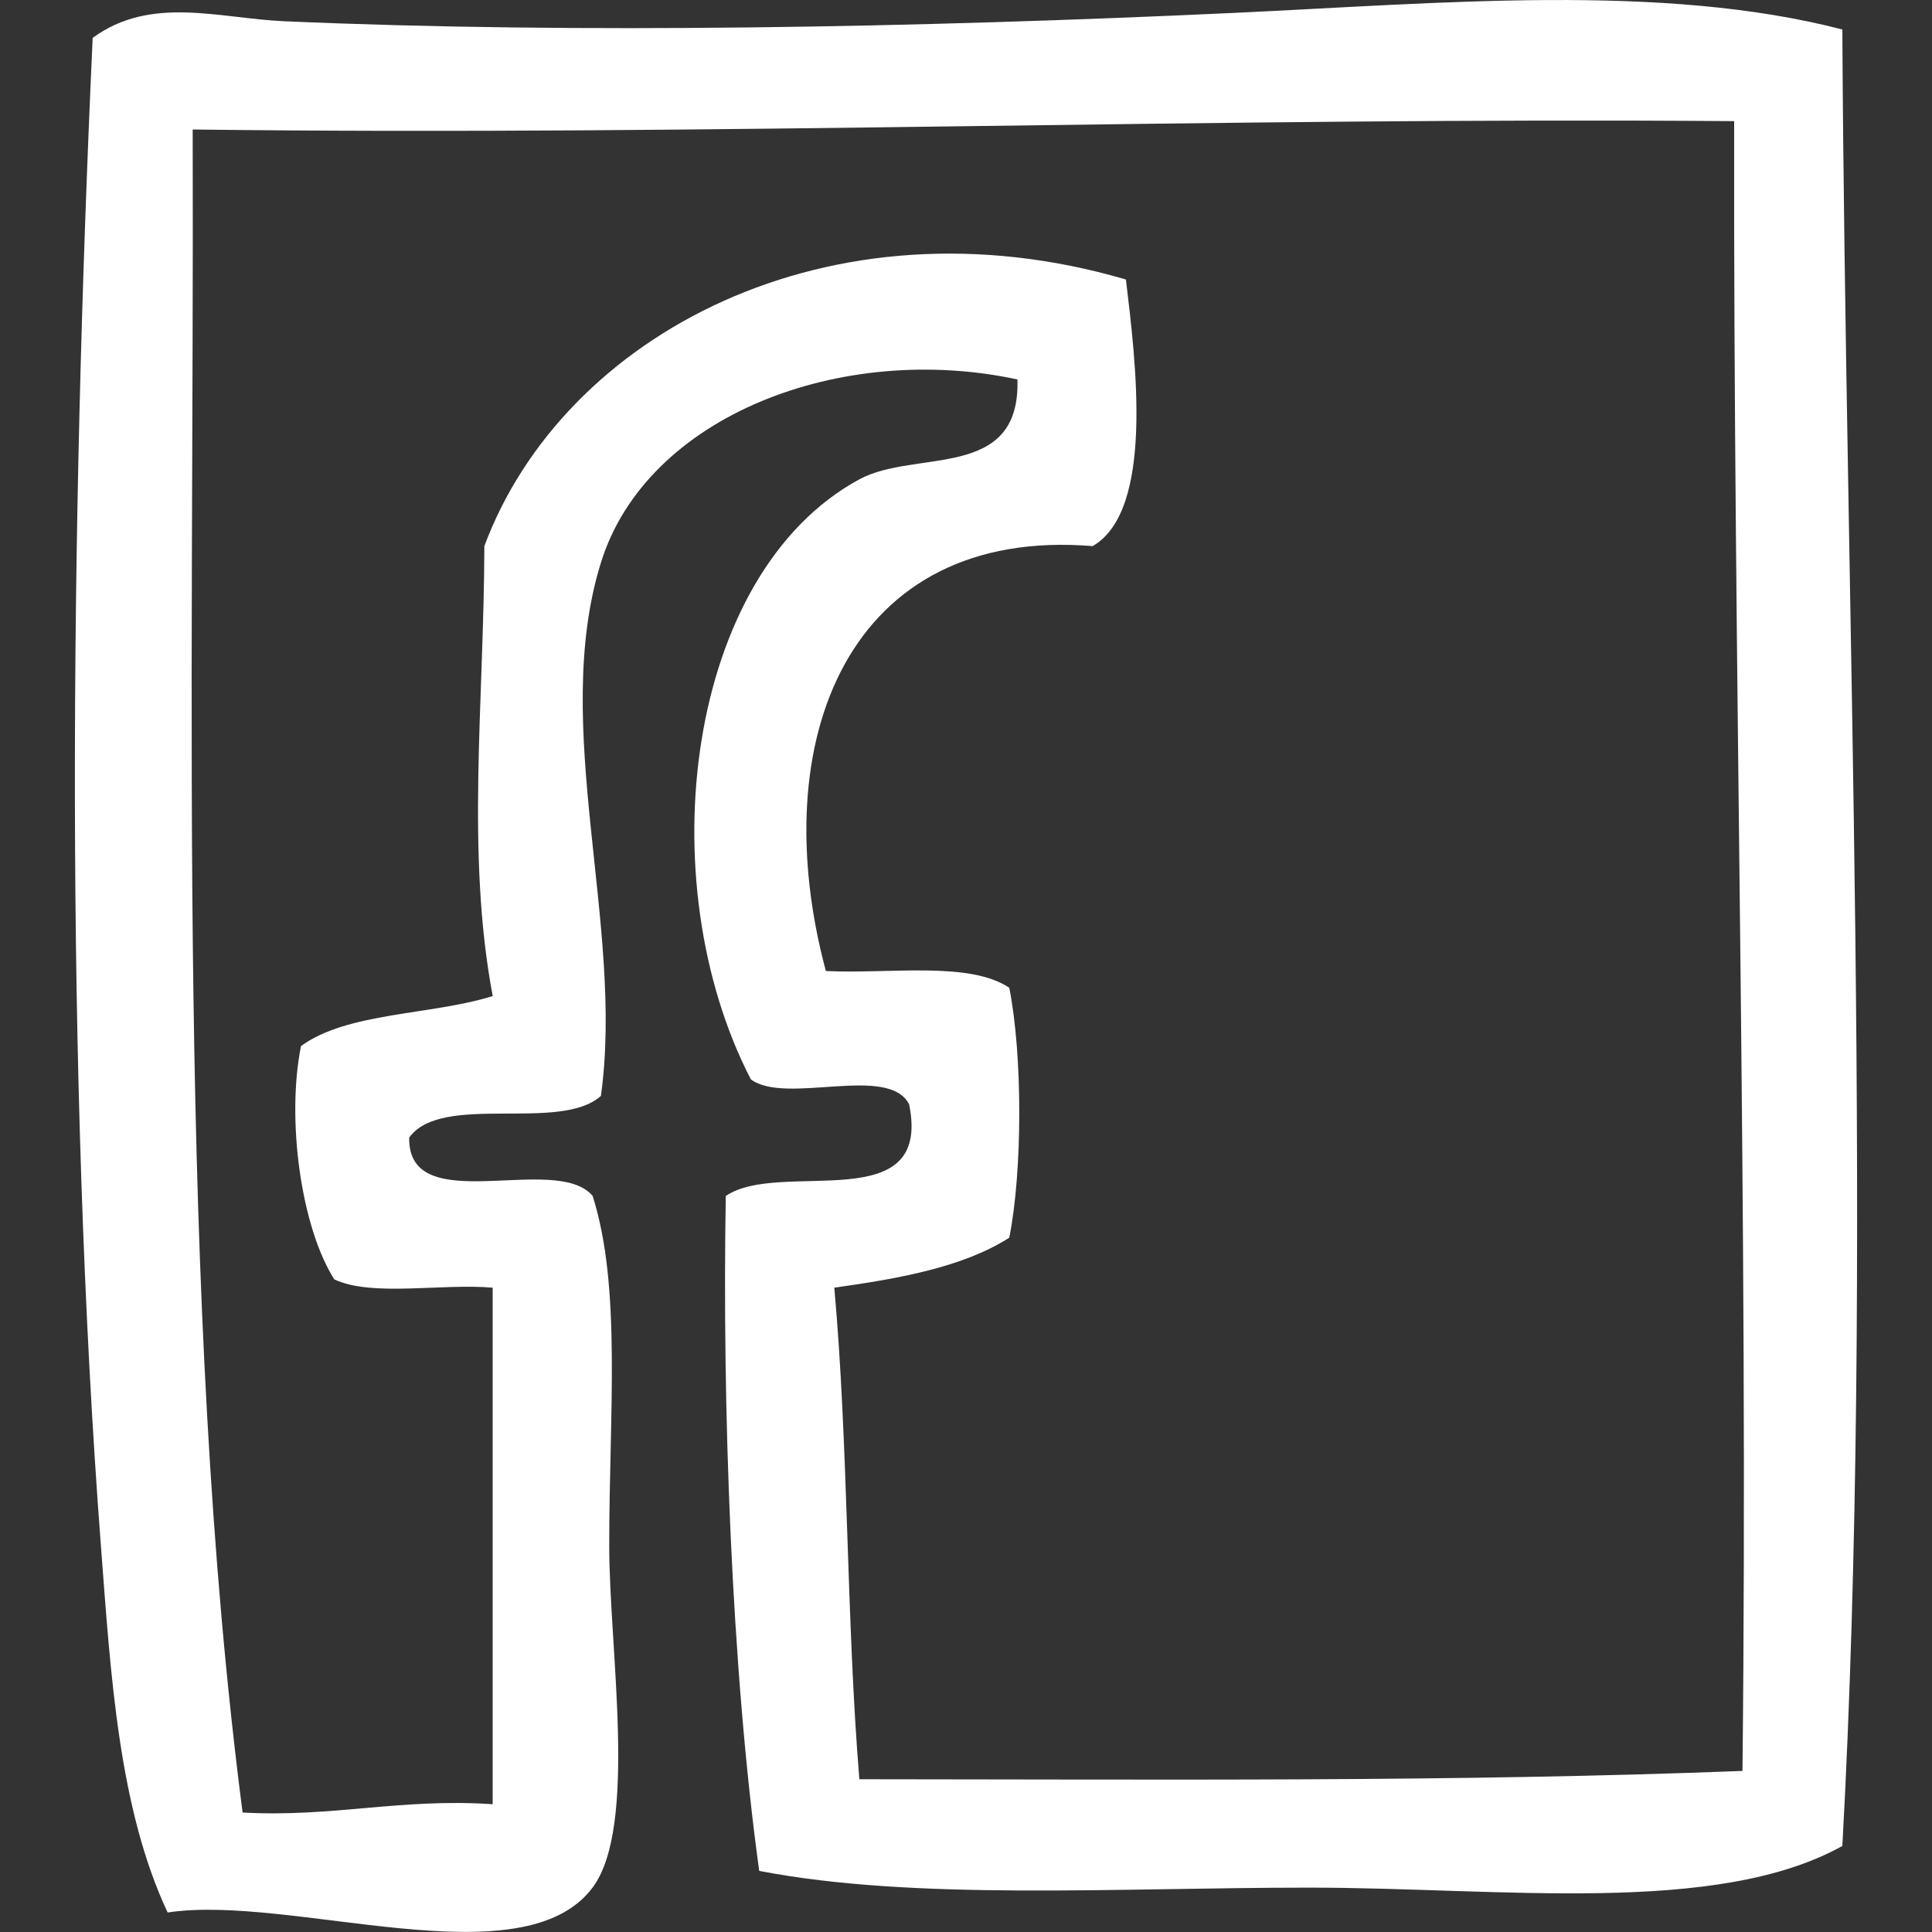
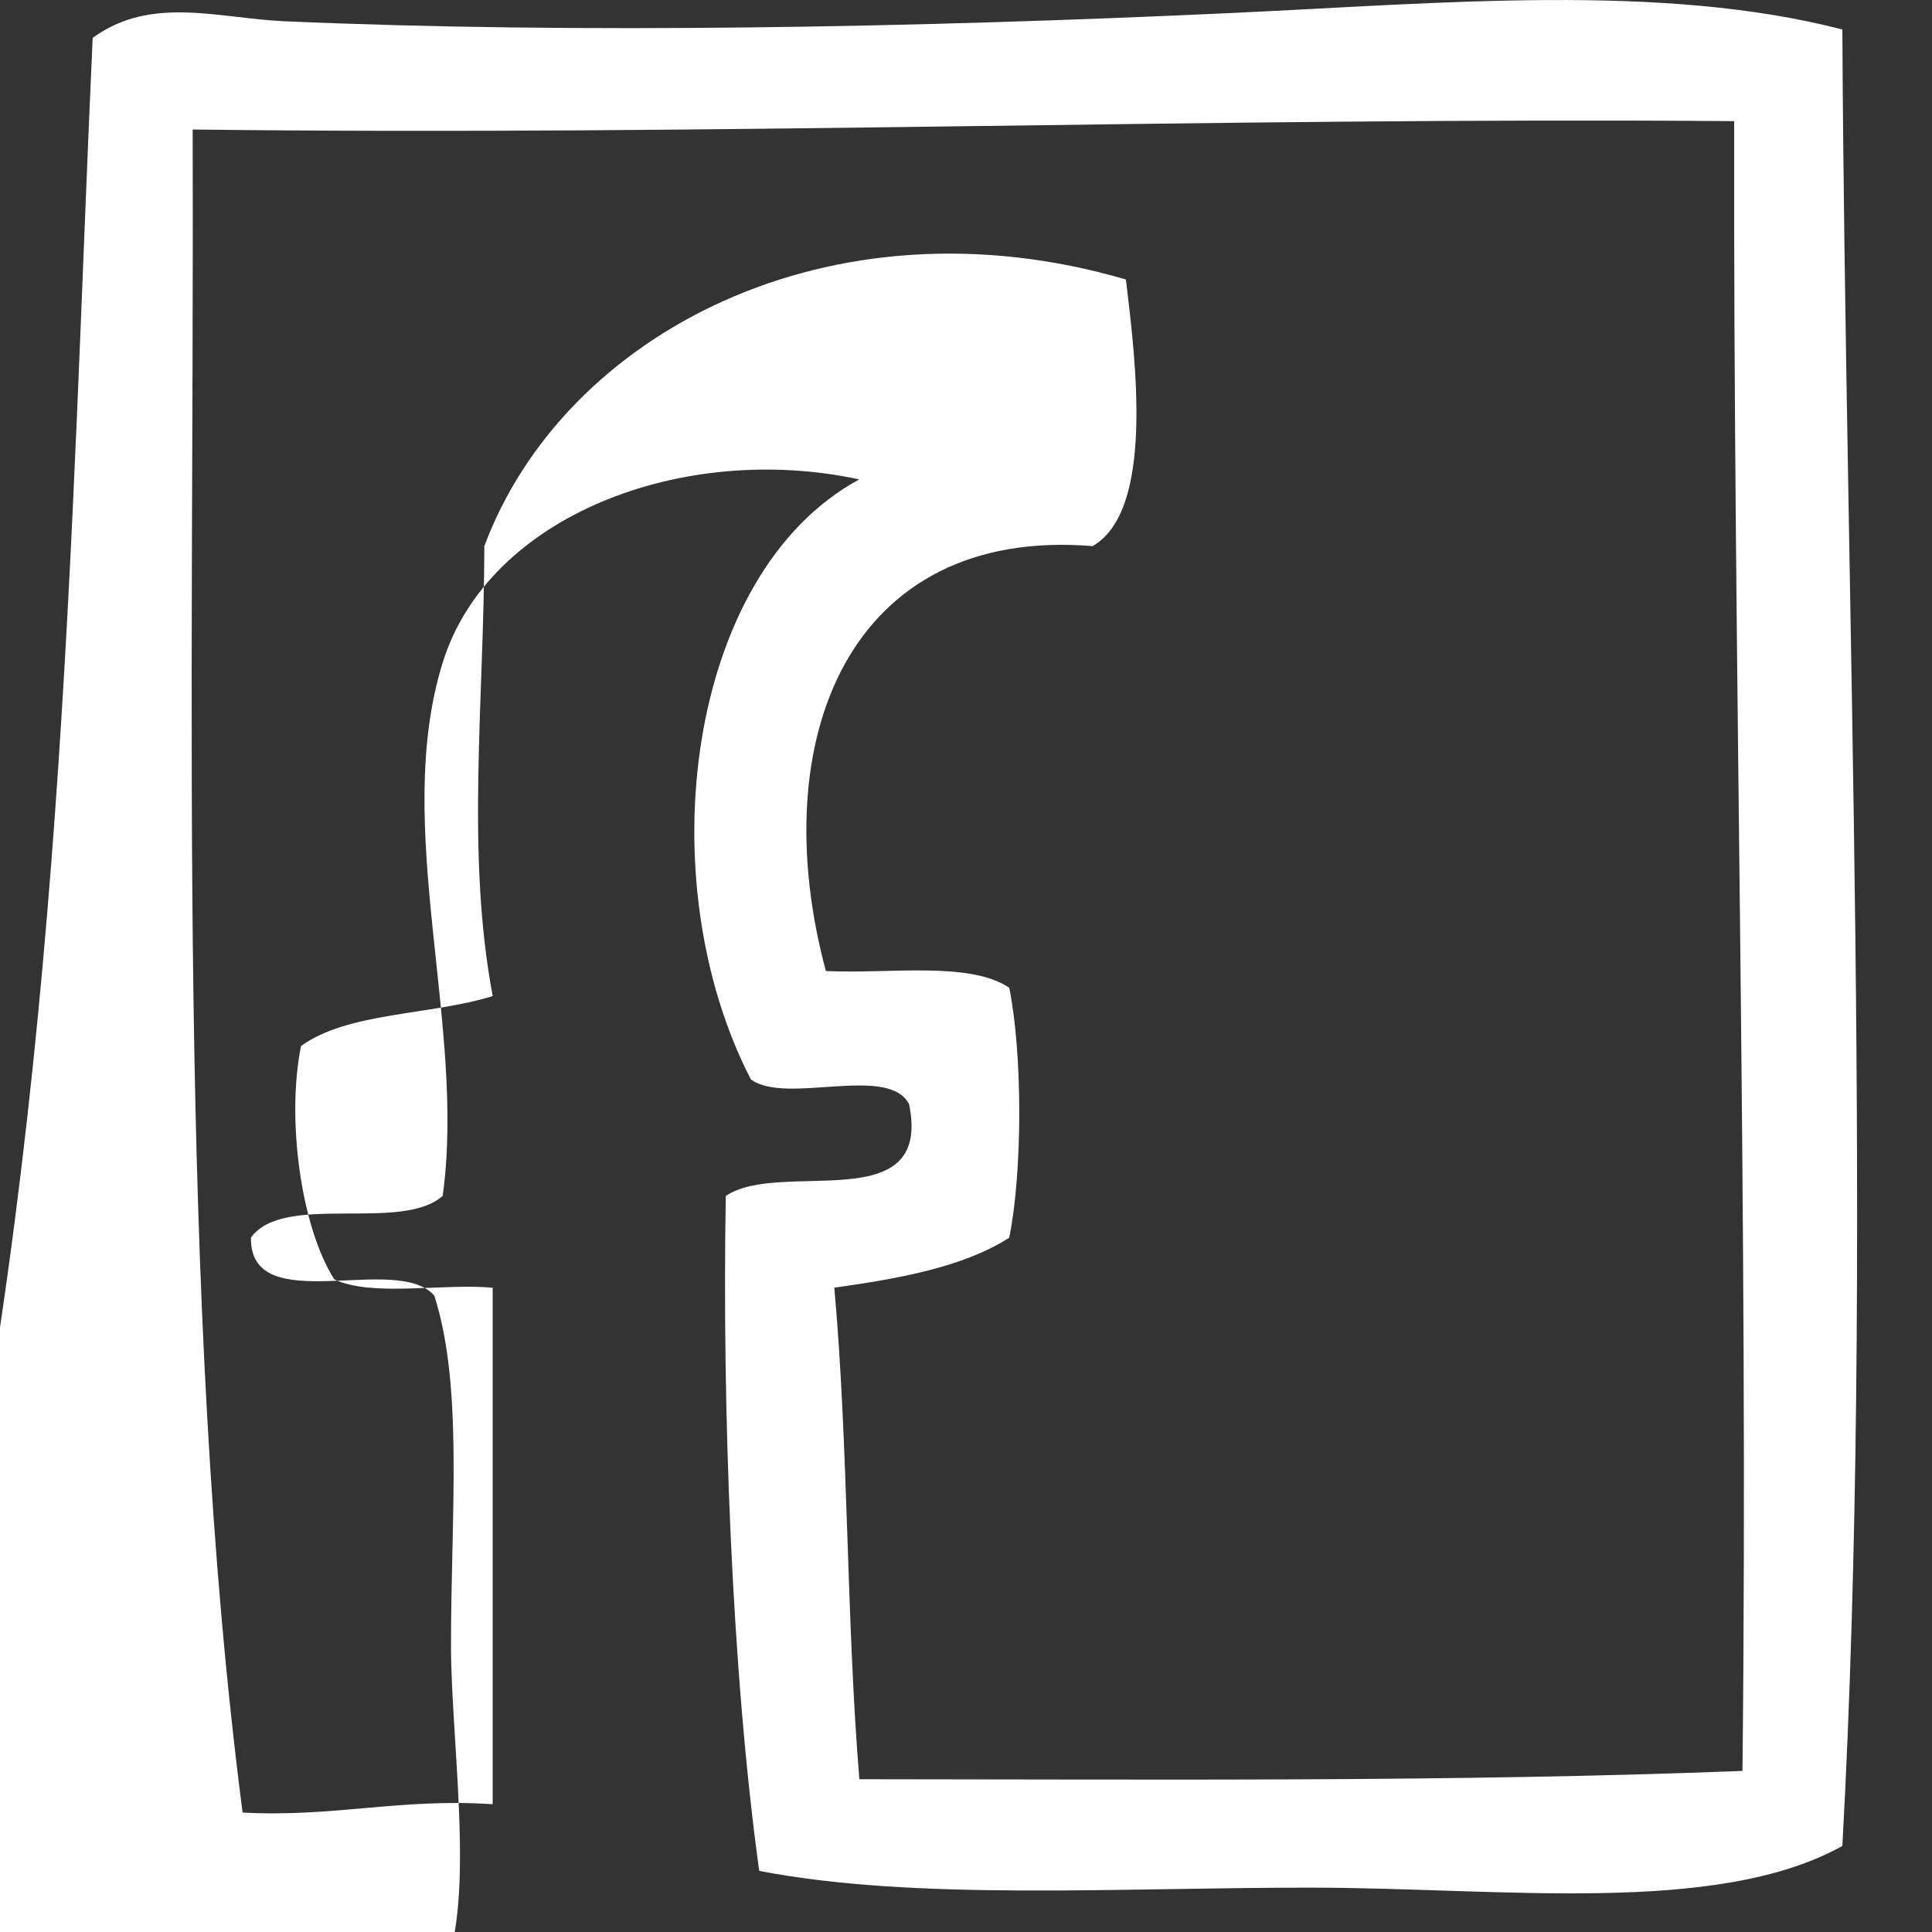
<svg xmlns="http://www.w3.org/2000/svg" version="1.1" id="Livello_1" x="0px" y="0px" width="30px" height="30px" viewBox="0 0 30 30" enable-background="new 0 0 30 30" xml:space="preserve">
  <rect x="0" y="0" width="30" height="30" fill="#333333" stroke="none" />
  <g>
-     <path fill-rule="evenodd" clip-rule="evenodd" fill="#FFFFFF" d="M28.608,0.458c0.044,8.827,0.493,19.212,0,28.206   c-1.96,1.09-5.308,0.647-8.279,0.647c-2.988,0-6.131,0.205-8.54-0.26c-0.435-3.15-0.575-7.267-0.519-10.48   c0.846-0.577,3.21,0.364,2.847-1.423c-0.32-0.63-1.916,0.017-2.458-0.388c-1.594-3.087-1.007-7.856,1.683-9.316   c0.873-0.475,2.504,0.032,2.457-1.552c-2.732-0.588-5.759,0.56-6.468,2.845c-0.791,2.545,0.368,5.63,0,8.28   c-0.637,0.572-2.47-0.055-2.977,0.647c-0.023,1.274,2.273,0.227,2.848,0.905c0.451,1.418,0.258,3.366,0.258,5.435   c0,1.609,0.447,4.359-0.258,5.306c-1.096,1.462-4.685,0.095-6.599,0.387c-0.762-1.625-0.883-3.688-1.036-5.692   C1.01,16.679,1.09,8.202,1.439,0.588c0.908-0.662,1.95-0.304,2.977-0.258c4.554,0.2,9.847,0.098,14.748-0.13   C22.383,0.05,25.814-0.268,28.608,0.458z M2.992,2.011c0.026,8.943-0.253,18.193,0.775,26.134c1.414,0.077,2.448-0.226,3.883-0.129   c0-2.674,0-5.349,0-8.021c-0.795-0.069-1.875,0.147-2.459-0.129c-0.517-0.812-0.746-2.484-0.517-3.623   c0.722-0.528,2.023-0.478,2.977-0.776c-0.417-2.211-0.136-4.55-0.13-6.987c1.226-3.29,5.368-5.485,9.962-4.14   c0.152,1.26,0.445,3.584-0.516,4.14c-3.781-0.308-5.107,3-4.143,6.598c0.99,0.048,2.227-0.157,2.848,0.26   c0.207,1.038,0.207,2.842,0,3.881c-0.711,0.454-1.695,0.633-2.717,0.776c0.221,2.45,0.186,5.16,0.389,7.633   c4.615,0.002,9.271,0.044,13.713-0.129c0.095-8.676-0.144-17.021-0.129-25.618C18.841,1.818,11.113,2.111,2.992,2.011z" />
+     <path fill-rule="evenodd" clip-rule="evenodd" fill="#FFFFFF" d="M28.608,0.458c0.044,8.827,0.493,19.212,0,28.206   c-1.96,1.09-5.308,0.647-8.279,0.647c-2.988,0-6.131,0.205-8.54-0.26c-0.435-3.15-0.575-7.267-0.519-10.48   c0.846-0.577,3.21,0.364,2.847-1.423c-0.32-0.63-1.916,0.017-2.458-0.388c-1.594-3.087-1.007-7.856,1.683-9.316   c-2.732-0.588-5.759,0.56-6.468,2.845c-0.791,2.545,0.368,5.63,0,8.28   c-0.637,0.572-2.47-0.055-2.977,0.647c-0.023,1.274,2.273,0.227,2.848,0.905c0.451,1.418,0.258,3.366,0.258,5.435   c0,1.609,0.447,4.359-0.258,5.306c-1.096,1.462-4.685,0.095-6.599,0.387c-0.762-1.625-0.883-3.688-1.036-5.692   C1.01,16.679,1.09,8.202,1.439,0.588c0.908-0.662,1.95-0.304,2.977-0.258c4.554,0.2,9.847,0.098,14.748-0.13   C22.383,0.05,25.814-0.268,28.608,0.458z M2.992,2.011c0.026,8.943-0.253,18.193,0.775,26.134c1.414,0.077,2.448-0.226,3.883-0.129   c0-2.674,0-5.349,0-8.021c-0.795-0.069-1.875,0.147-2.459-0.129c-0.517-0.812-0.746-2.484-0.517-3.623   c0.722-0.528,2.023-0.478,2.977-0.776c-0.417-2.211-0.136-4.55-0.13-6.987c1.226-3.29,5.368-5.485,9.962-4.14   c0.152,1.26,0.445,3.584-0.516,4.14c-3.781-0.308-5.107,3-4.143,6.598c0.99,0.048,2.227-0.157,2.848,0.26   c0.207,1.038,0.207,2.842,0,3.881c-0.711,0.454-1.695,0.633-2.717,0.776c0.221,2.45,0.186,5.16,0.389,7.633   c4.615,0.002,9.271,0.044,13.713-0.129c0.095-8.676-0.144-17.021-0.129-25.618C18.841,1.818,11.113,2.111,2.992,2.011z" />
  </g>
</svg>